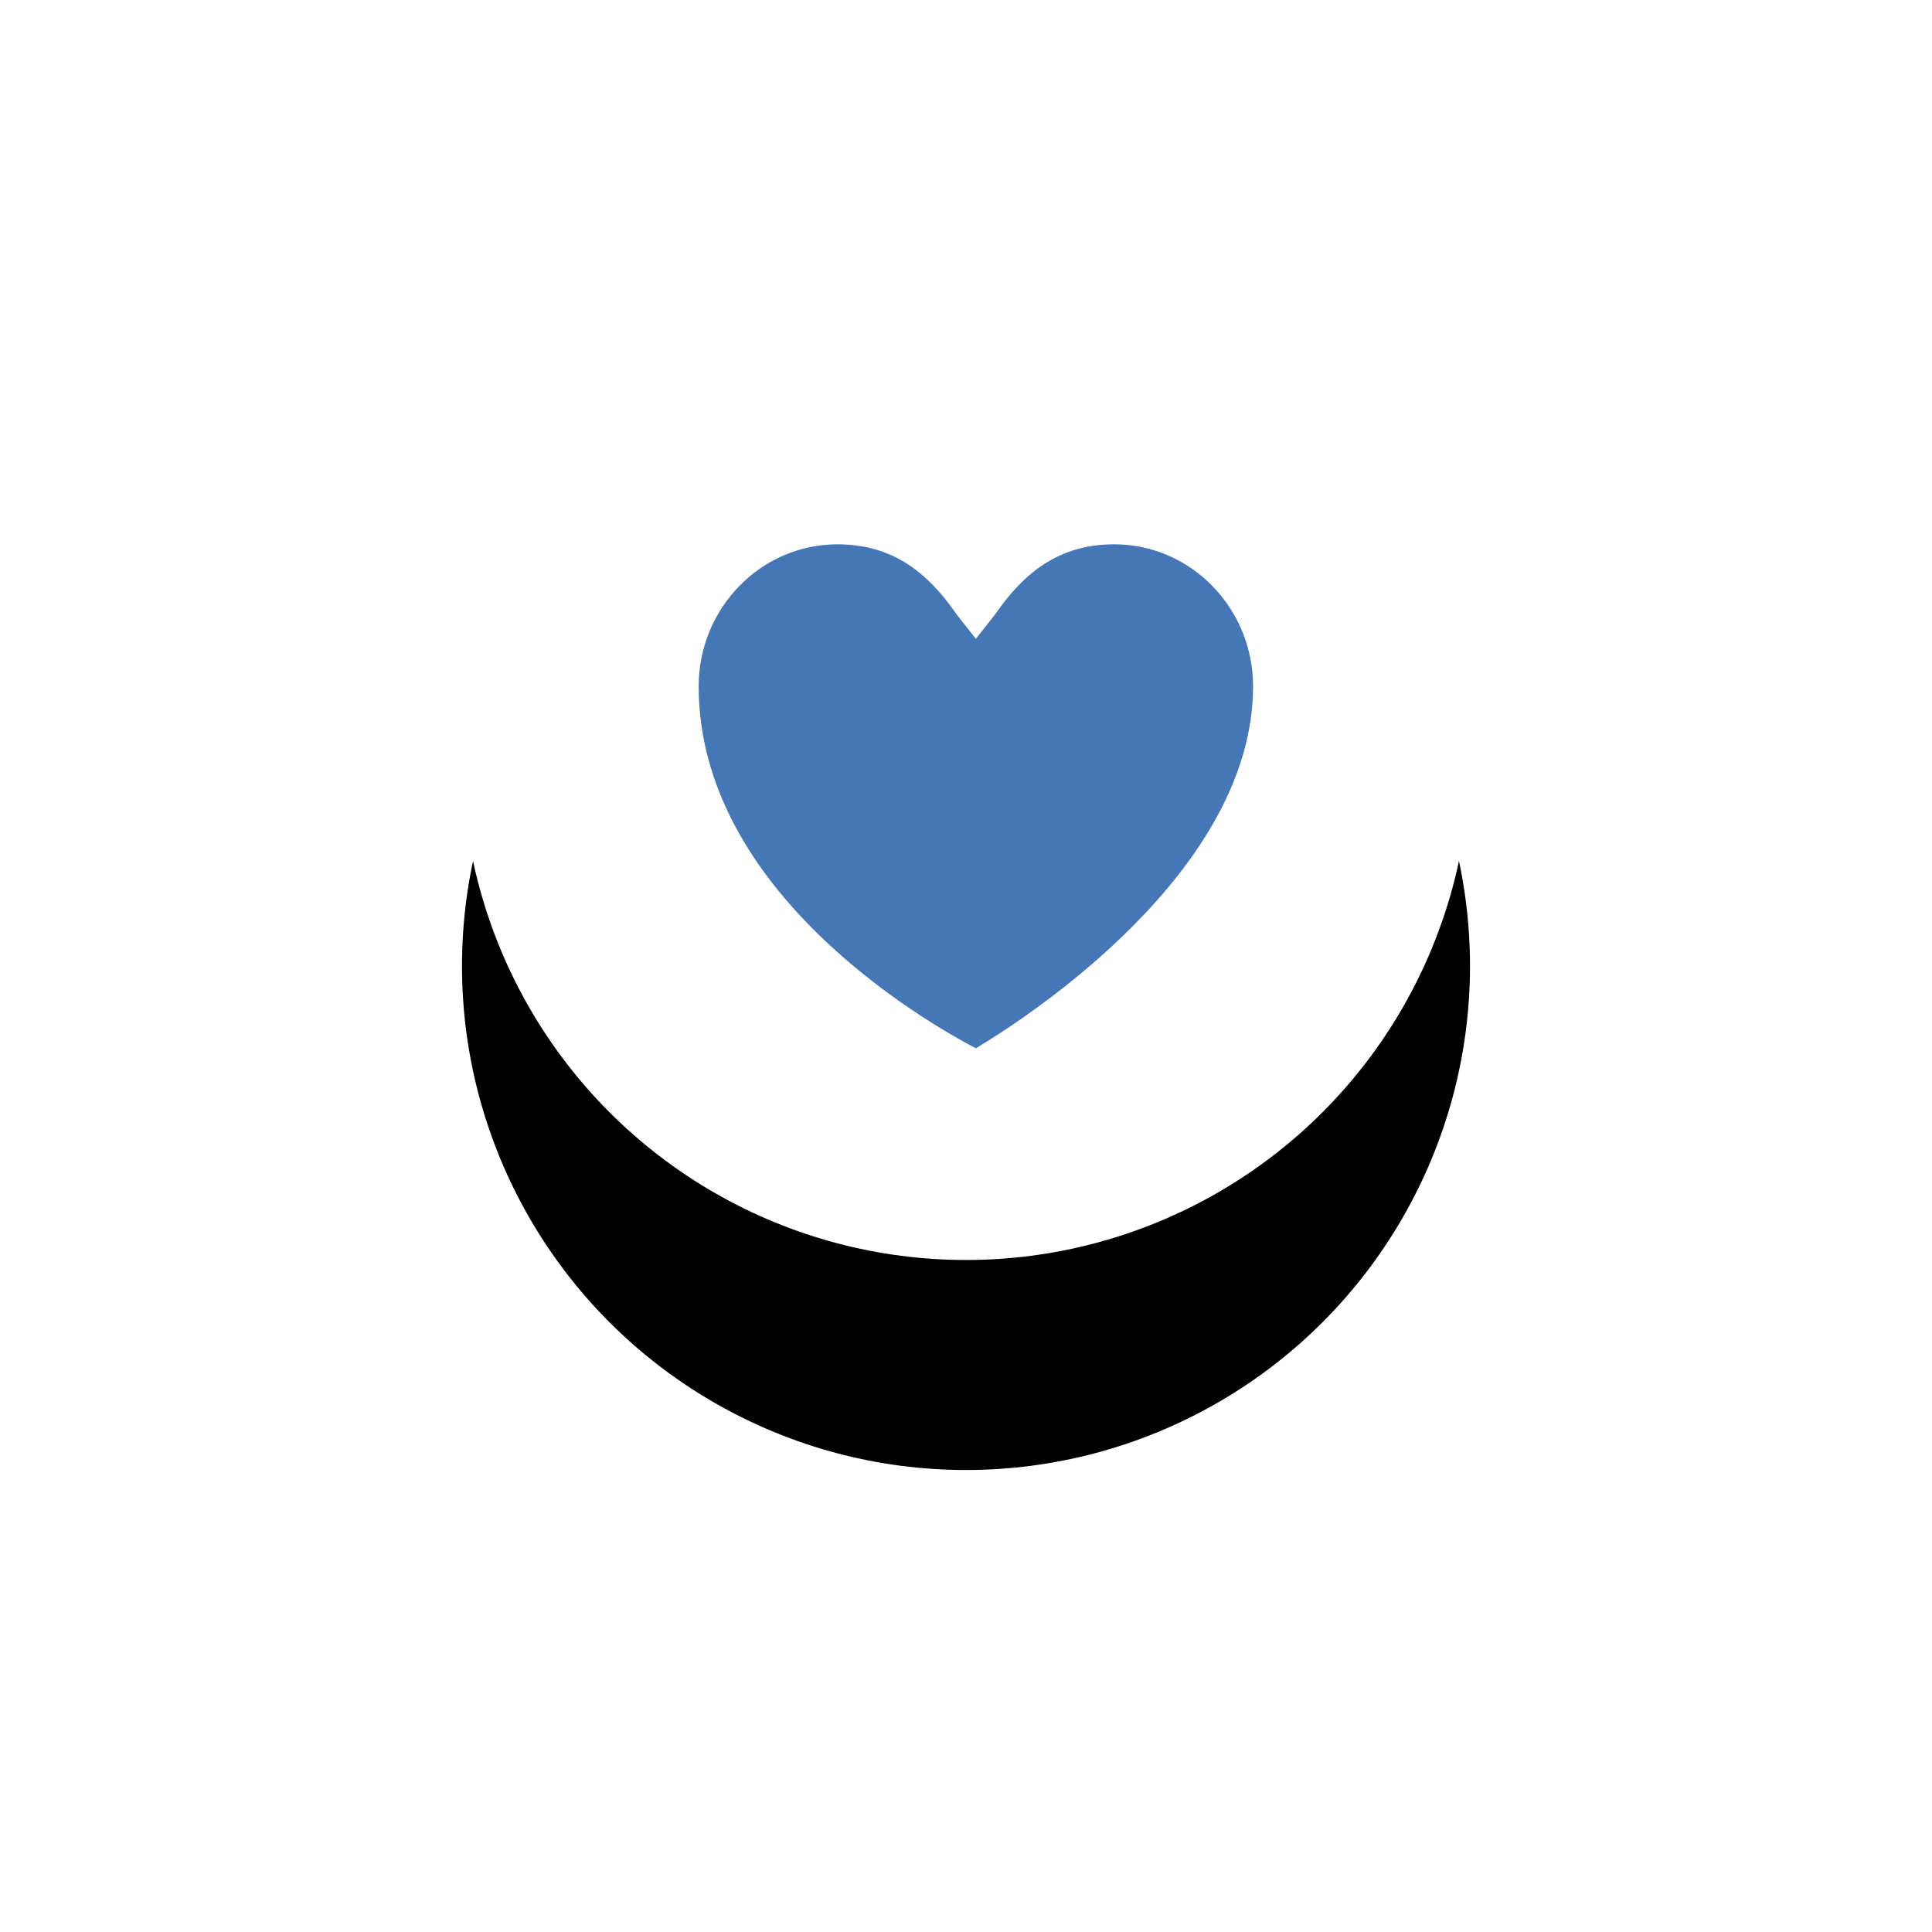
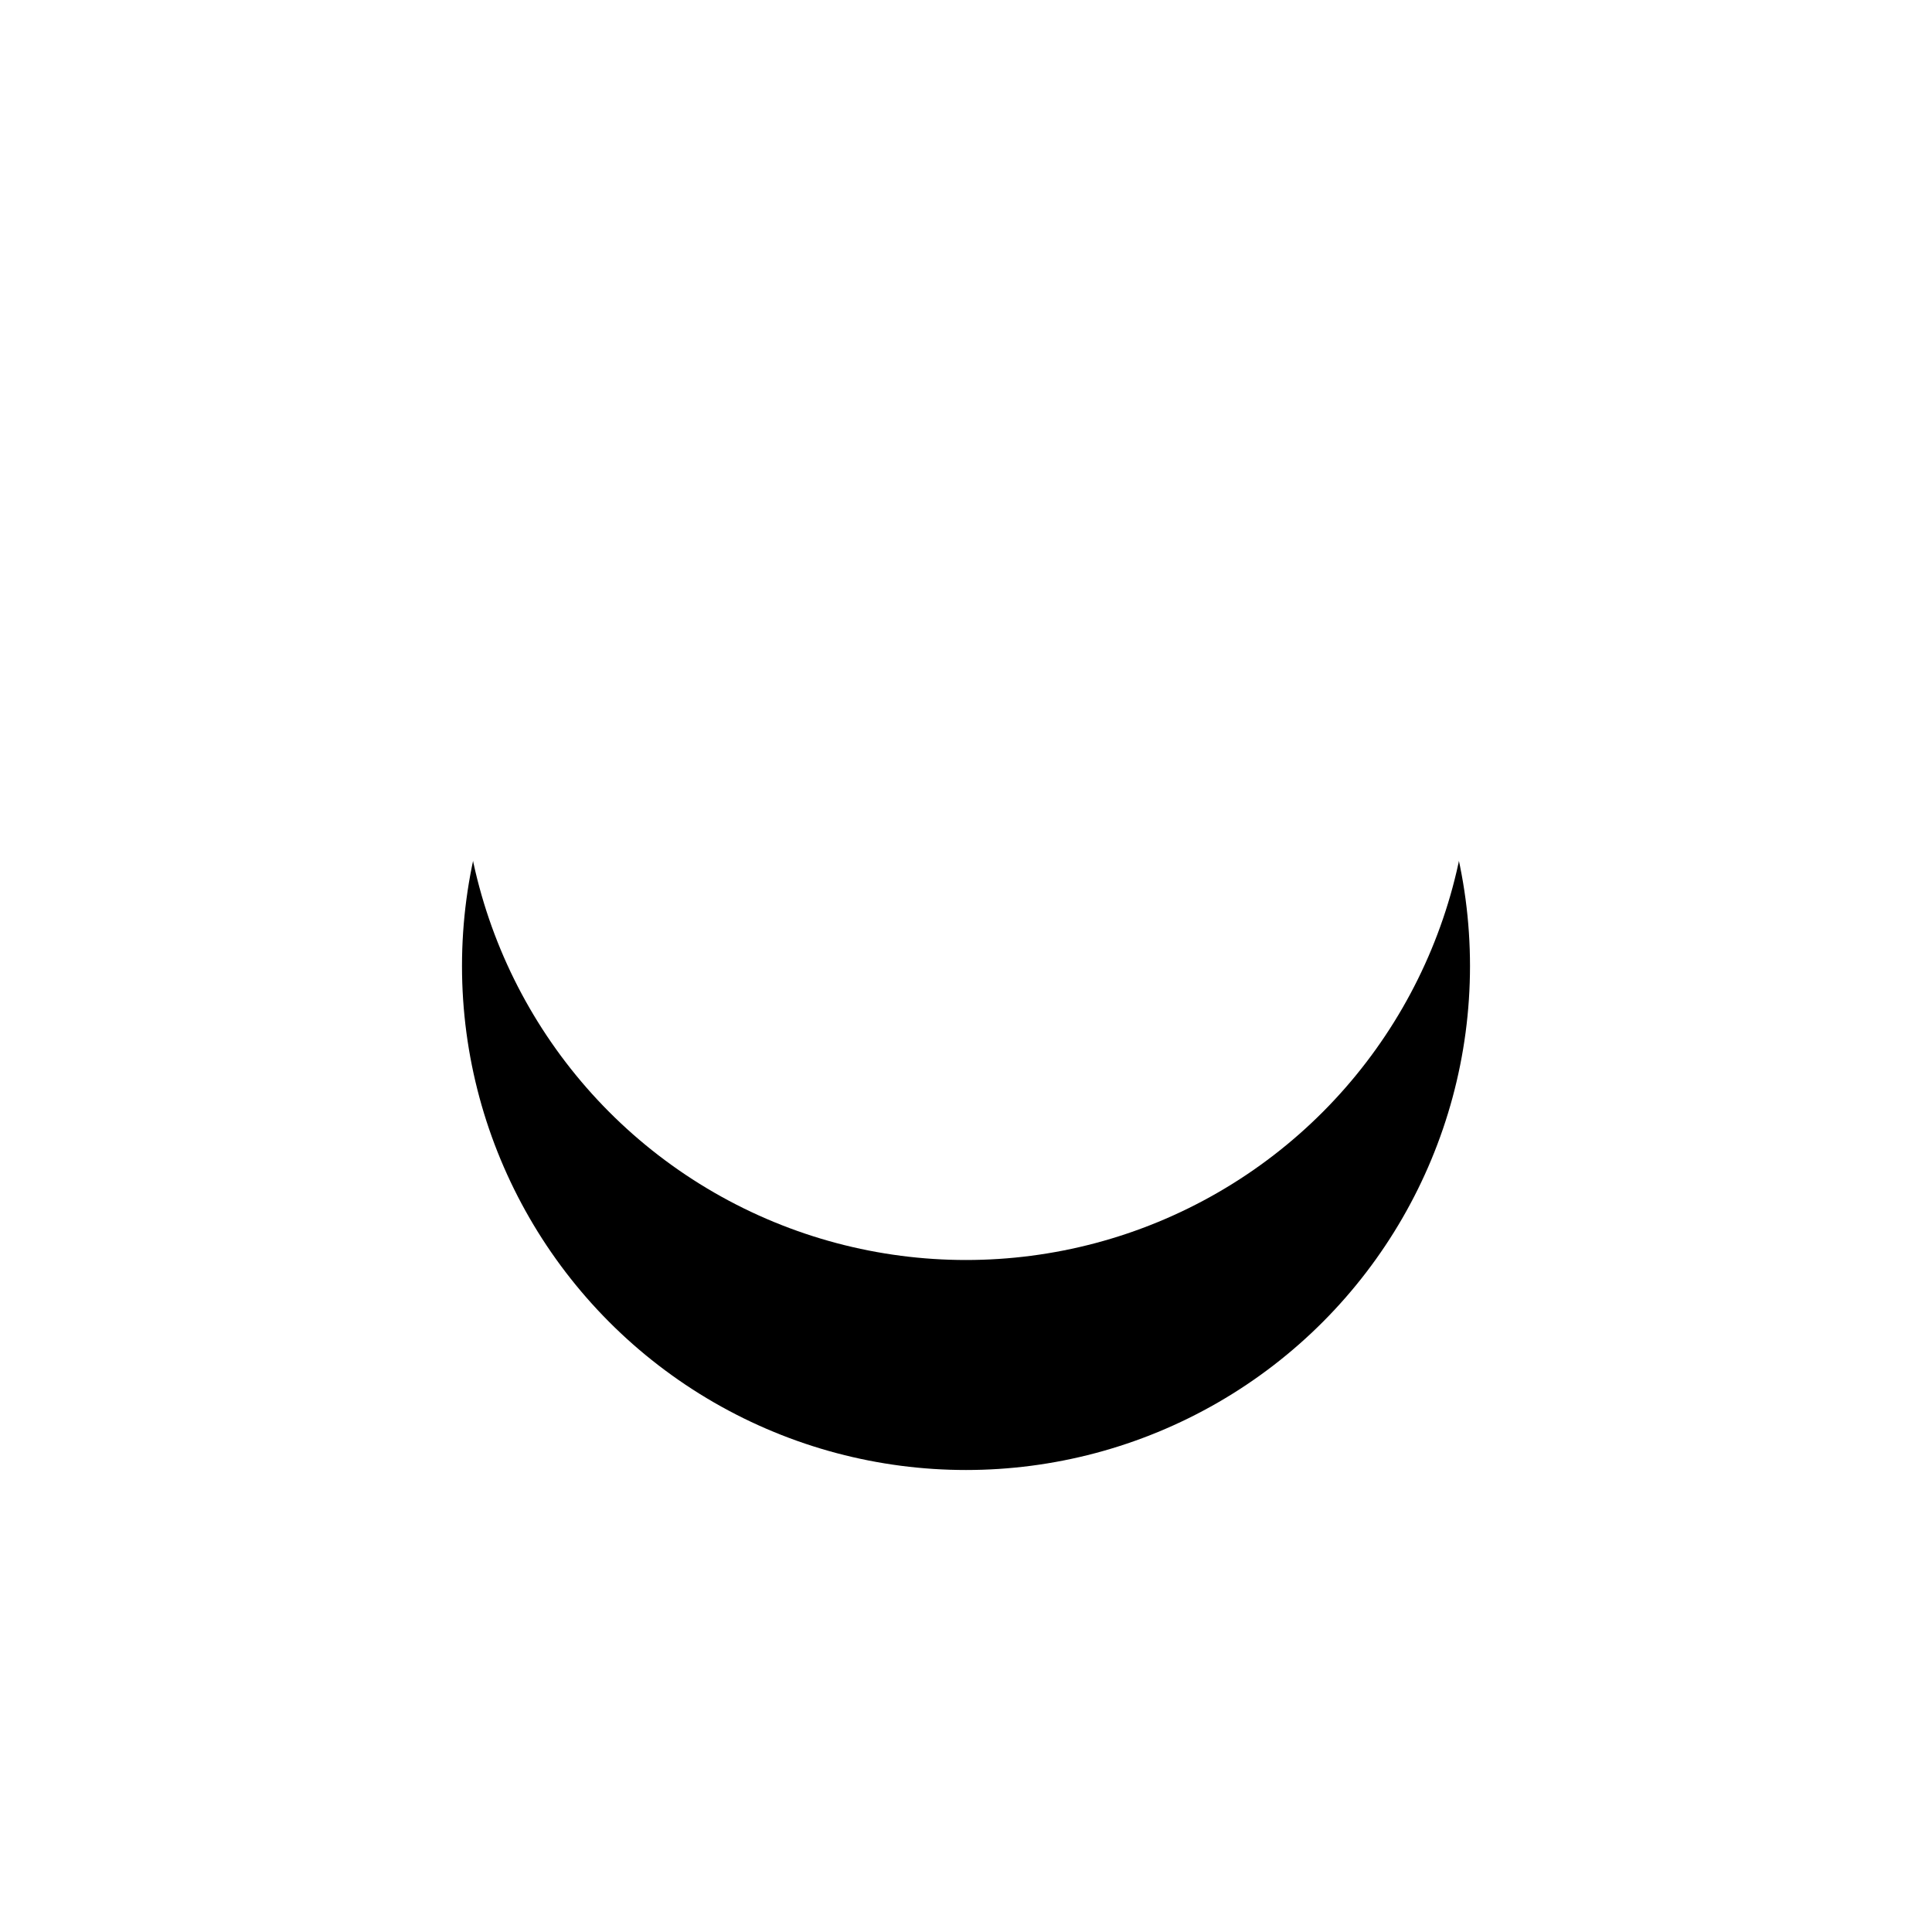
<svg xmlns="http://www.w3.org/2000/svg" xmlns:xlink="http://www.w3.org/1999/xlink" width="138" height="138" viewBox="0 0 138 138">
  <defs>
    <circle id="hero_heart-b" cx="36" cy="36" r="36" />
    <filter id="hero_heart-a" width="262.5%" height="262.5%" x="-81.2%" y="-60.4%" filterUnits="objectBoundingBox">
      <feOffset dy="15" in="SourceAlpha" result="shadowOffsetOuter1" />
      <feGaussianBlur in="shadowOffsetOuter1" result="shadowBlurOuter1" stdDeviation="17" />
      <feColorMatrix in="shadowBlurOuter1" values="0 0 0 0 0.194   0 0 0 0 0.194   0 0 0 0 0.194  0 0 0 0.398 0" />
    </filter>
  </defs>
  <g fill="none" fill-rule="evenodd" transform="translate(33 18)">
    <use fill="#000" filter="url(#hero_heart-a)" xlink:href="#hero_heart-b" />
    <use fill="#FFF" xlink:href="#hero_heart-b" />
-     <path fill="#4577B6" d="M16.905,31.02 C16.905,25.438 21.355,20.88 26.805,20.88 C30.347,20.88 32.981,22.461 35.343,25.903 L36.705,27.63 L38.067,25.903 C40.429,22.461 43.063,20.88 46.605,20.88 C52.055,20.88 56.505,25.438 56.505,31.02 C56.505,44.229 40.429,54.647 36.705,56.88 C32.981,54.927 16.905,45.624 16.905,31.02 Z" />
  </g>
</svg>